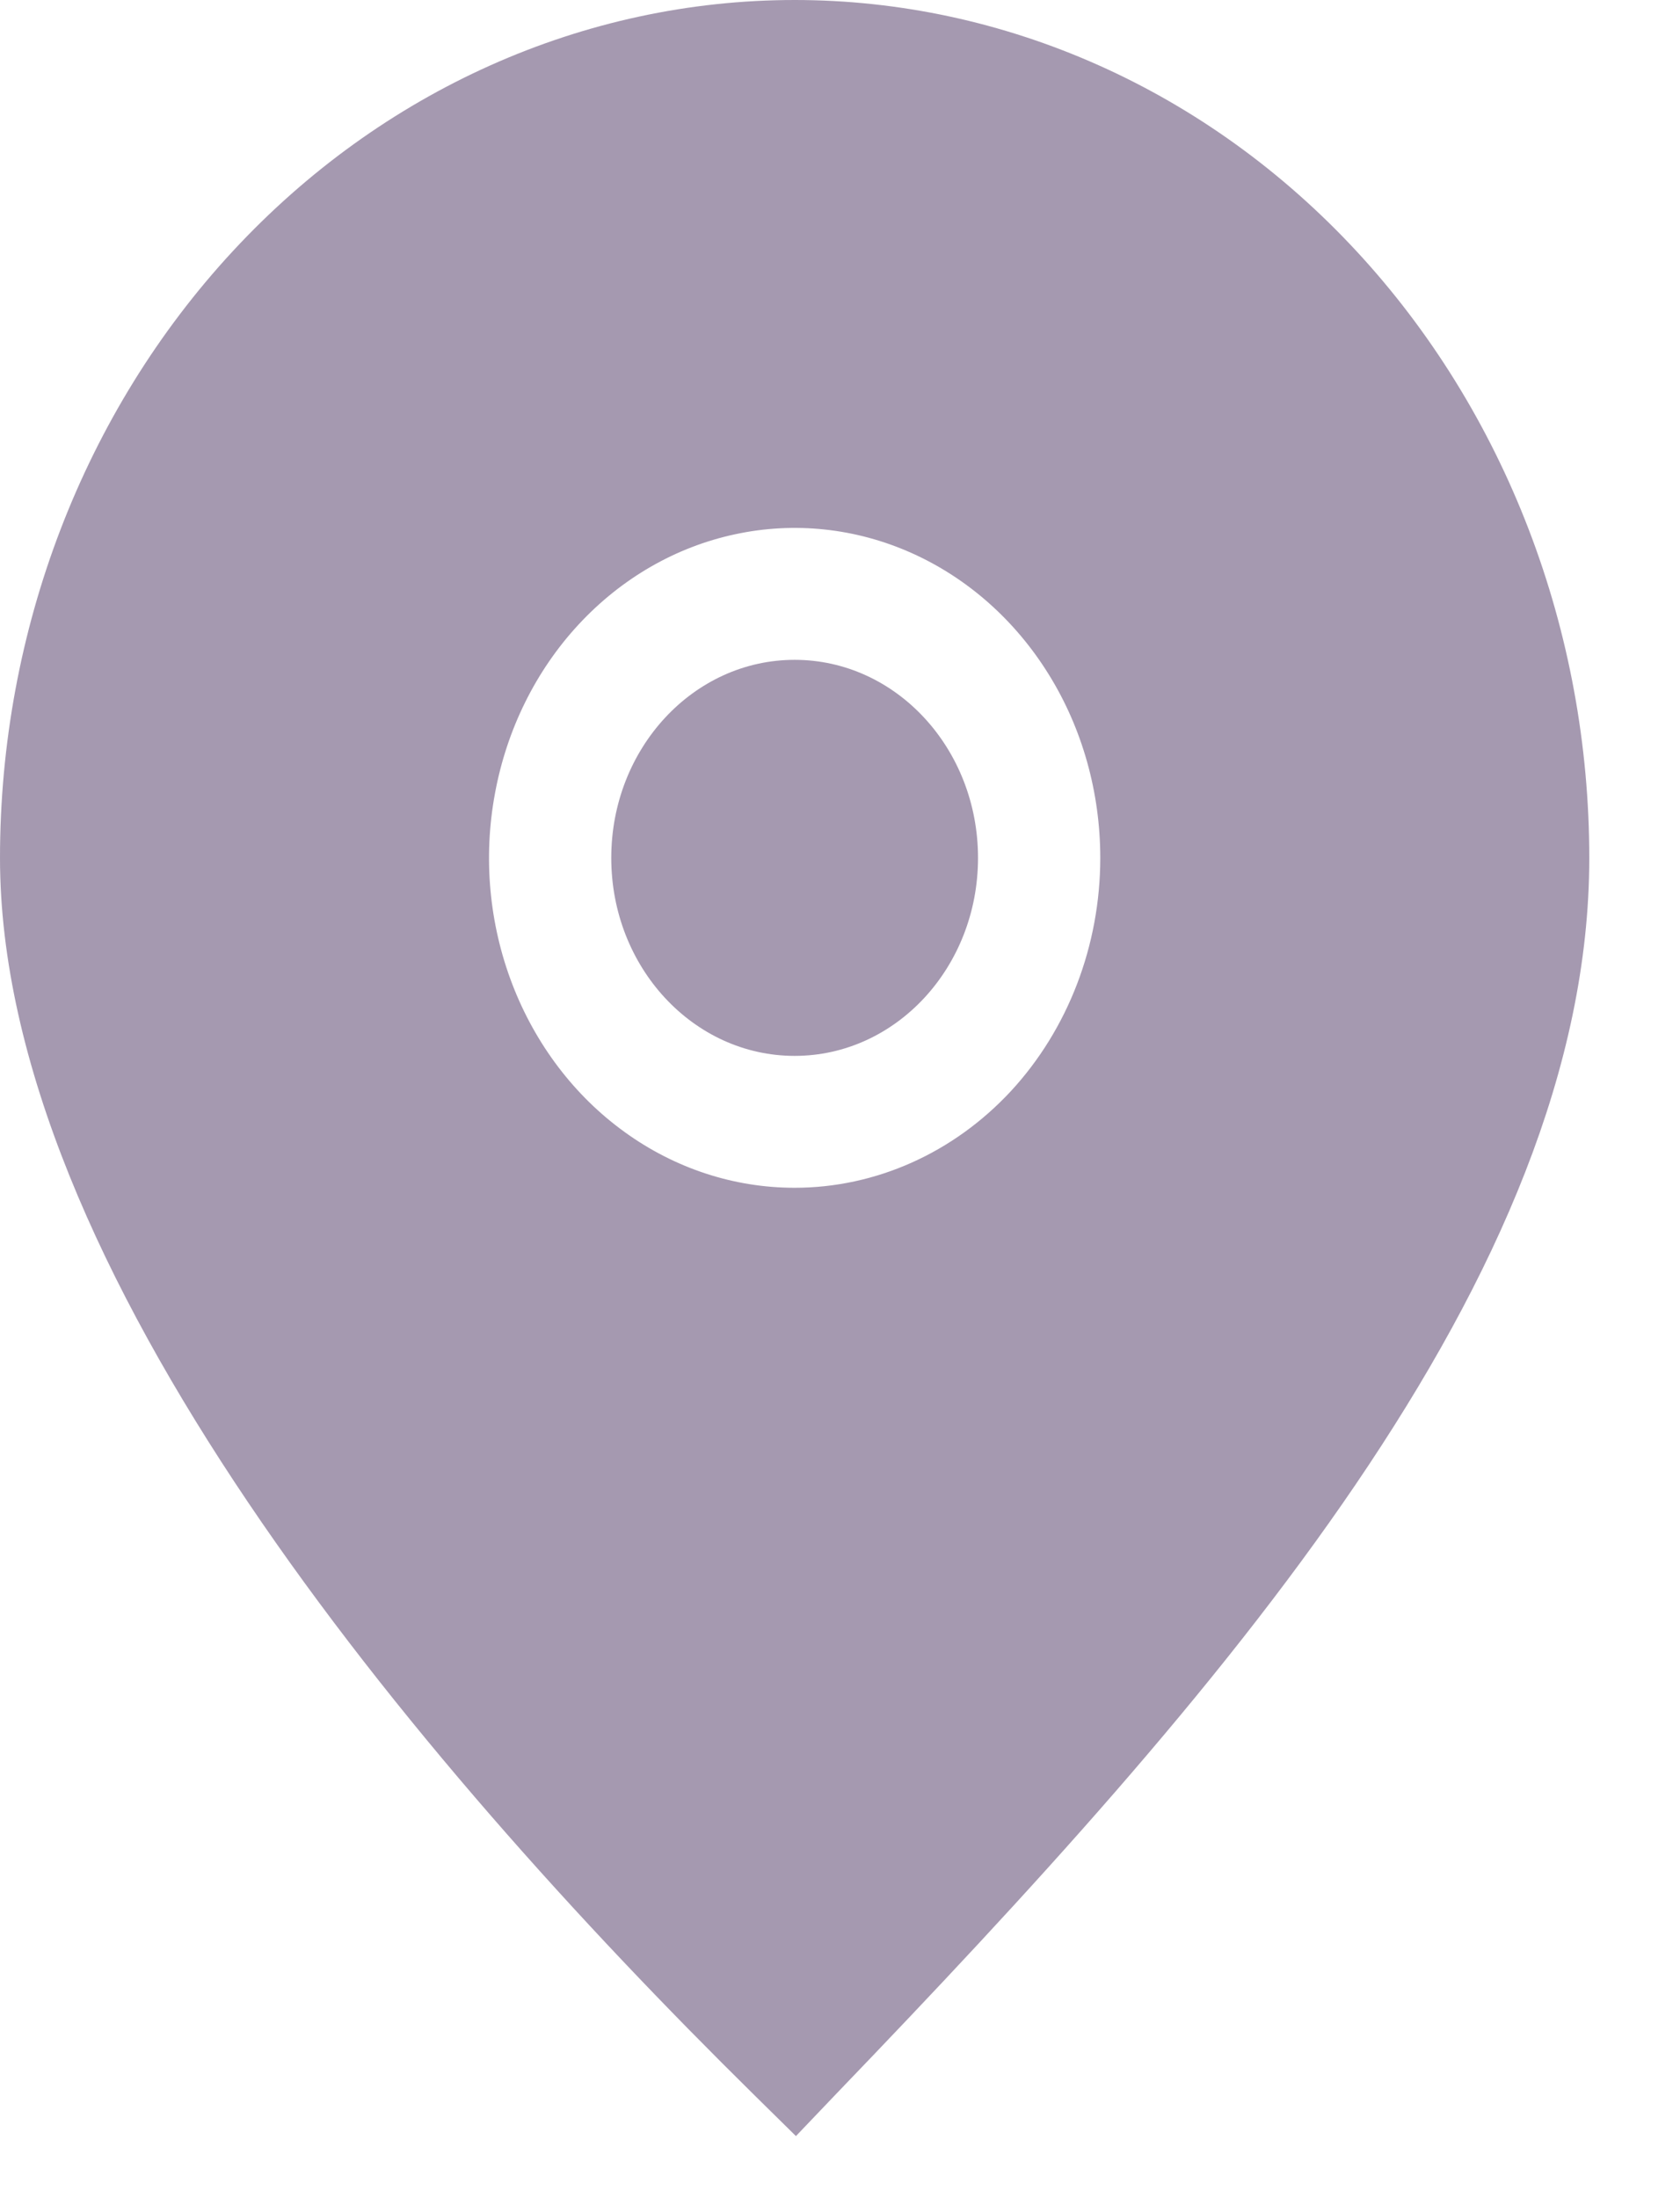
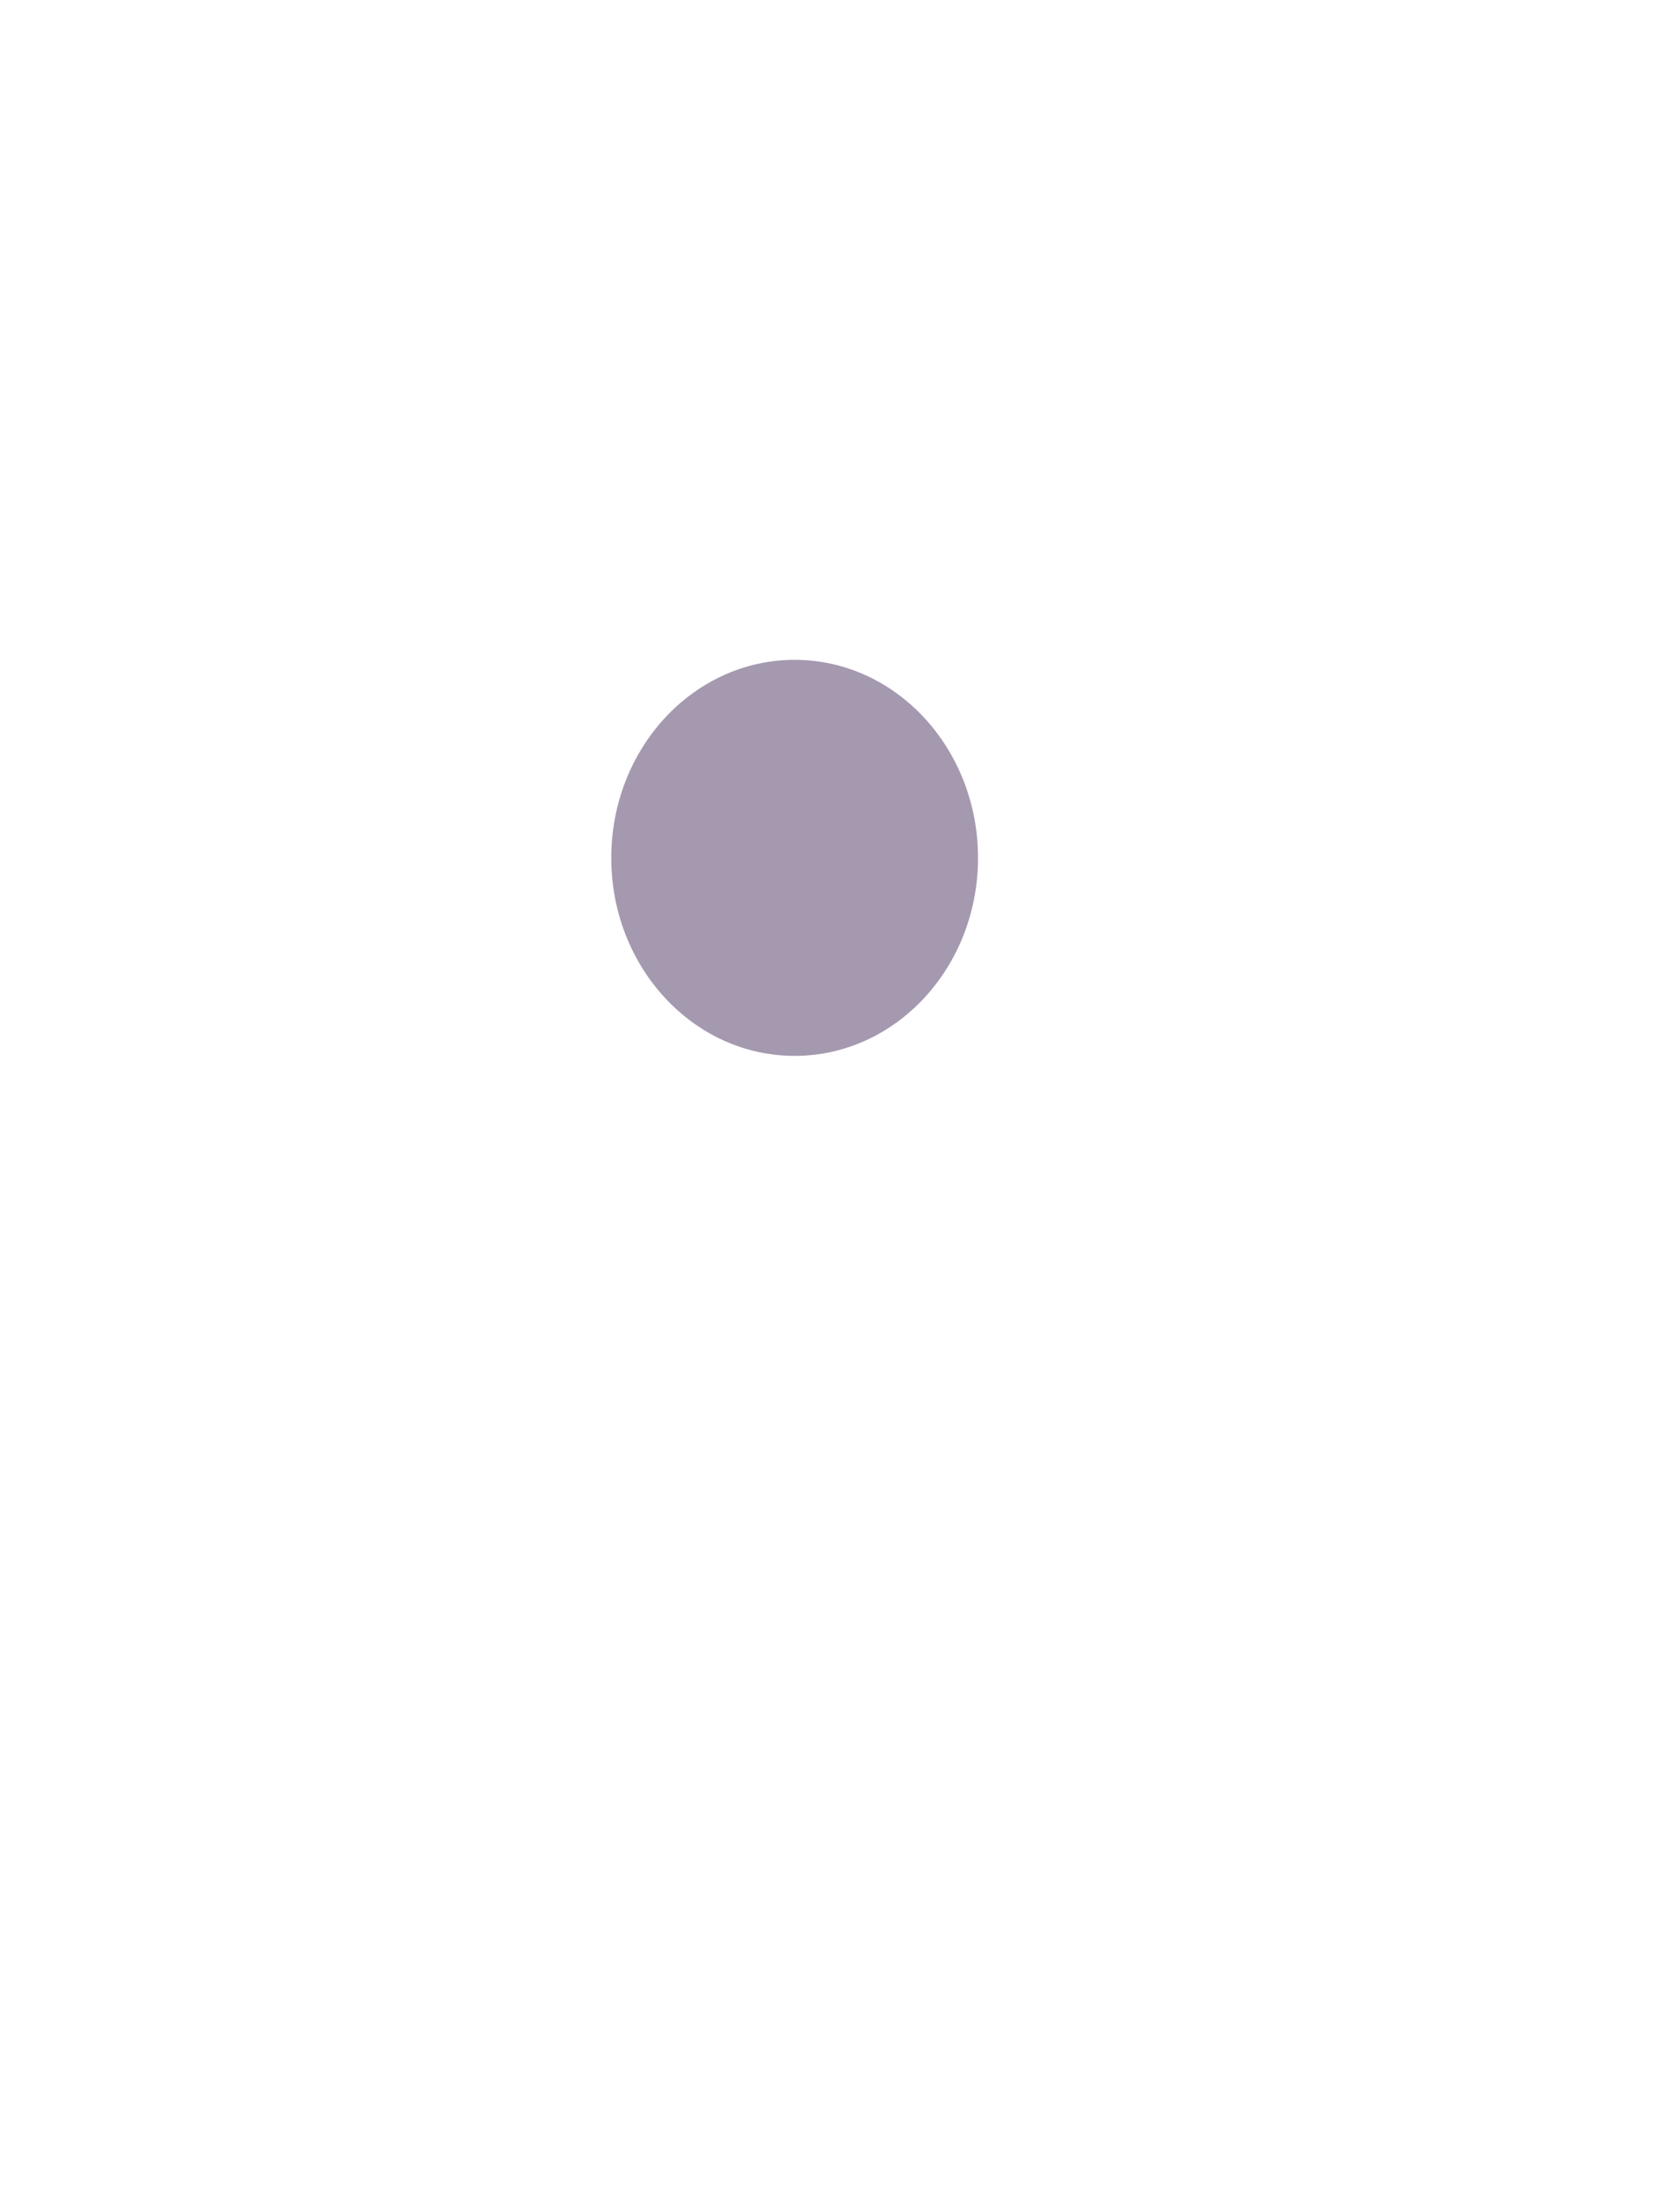
<svg xmlns="http://www.w3.org/2000/svg" width="13" height="17" viewBox="0 0 13 17" fill="none">
  <path d="M6.149 8.166C6.933 8.166 7.568 7.48 7.568 6.635C7.568 5.789 6.933 5.103 6.149 5.103C5.365 5.103 4.73 5.789 4.73 6.635C4.73 7.48 5.365 8.166 6.149 8.166Z" fill="#4C3563" fill-opacity="0.5" />
-   <path d="M6.149 0C4.518 0 2.954 0.699 1.801 1.943C0.648 3.187 0 4.875 0 6.635C0 9.789 3.169 13.575 5.832 16.198L6.159 16.52L6.476 16.188C9.422 13.126 12.298 9.875 12.298 6.635C12.298 5.763 12.139 4.901 11.83 4.096C11.521 3.291 11.068 2.559 10.497 1.943C9.926 1.327 9.248 0.838 8.502 0.505C7.756 0.172 6.957 0 6.149 0ZM6.149 9.186C5.681 9.186 5.224 9.037 4.835 8.756C4.446 8.476 4.143 8.077 3.964 7.611C3.785 7.145 3.738 6.632 3.83 6.137C3.921 5.642 4.146 5.187 4.477 4.83C4.808 4.473 5.229 4.23 5.688 4.132C6.147 4.033 6.622 4.084 7.054 4.277C7.486 4.47 7.856 4.797 8.116 5.217C8.376 5.636 8.514 6.13 8.514 6.635C8.514 7.311 8.265 7.96 7.822 8.439C7.378 8.917 6.776 9.186 6.149 9.186Z" fill="#4C3563" fill-opacity="0.5" />
</svg>